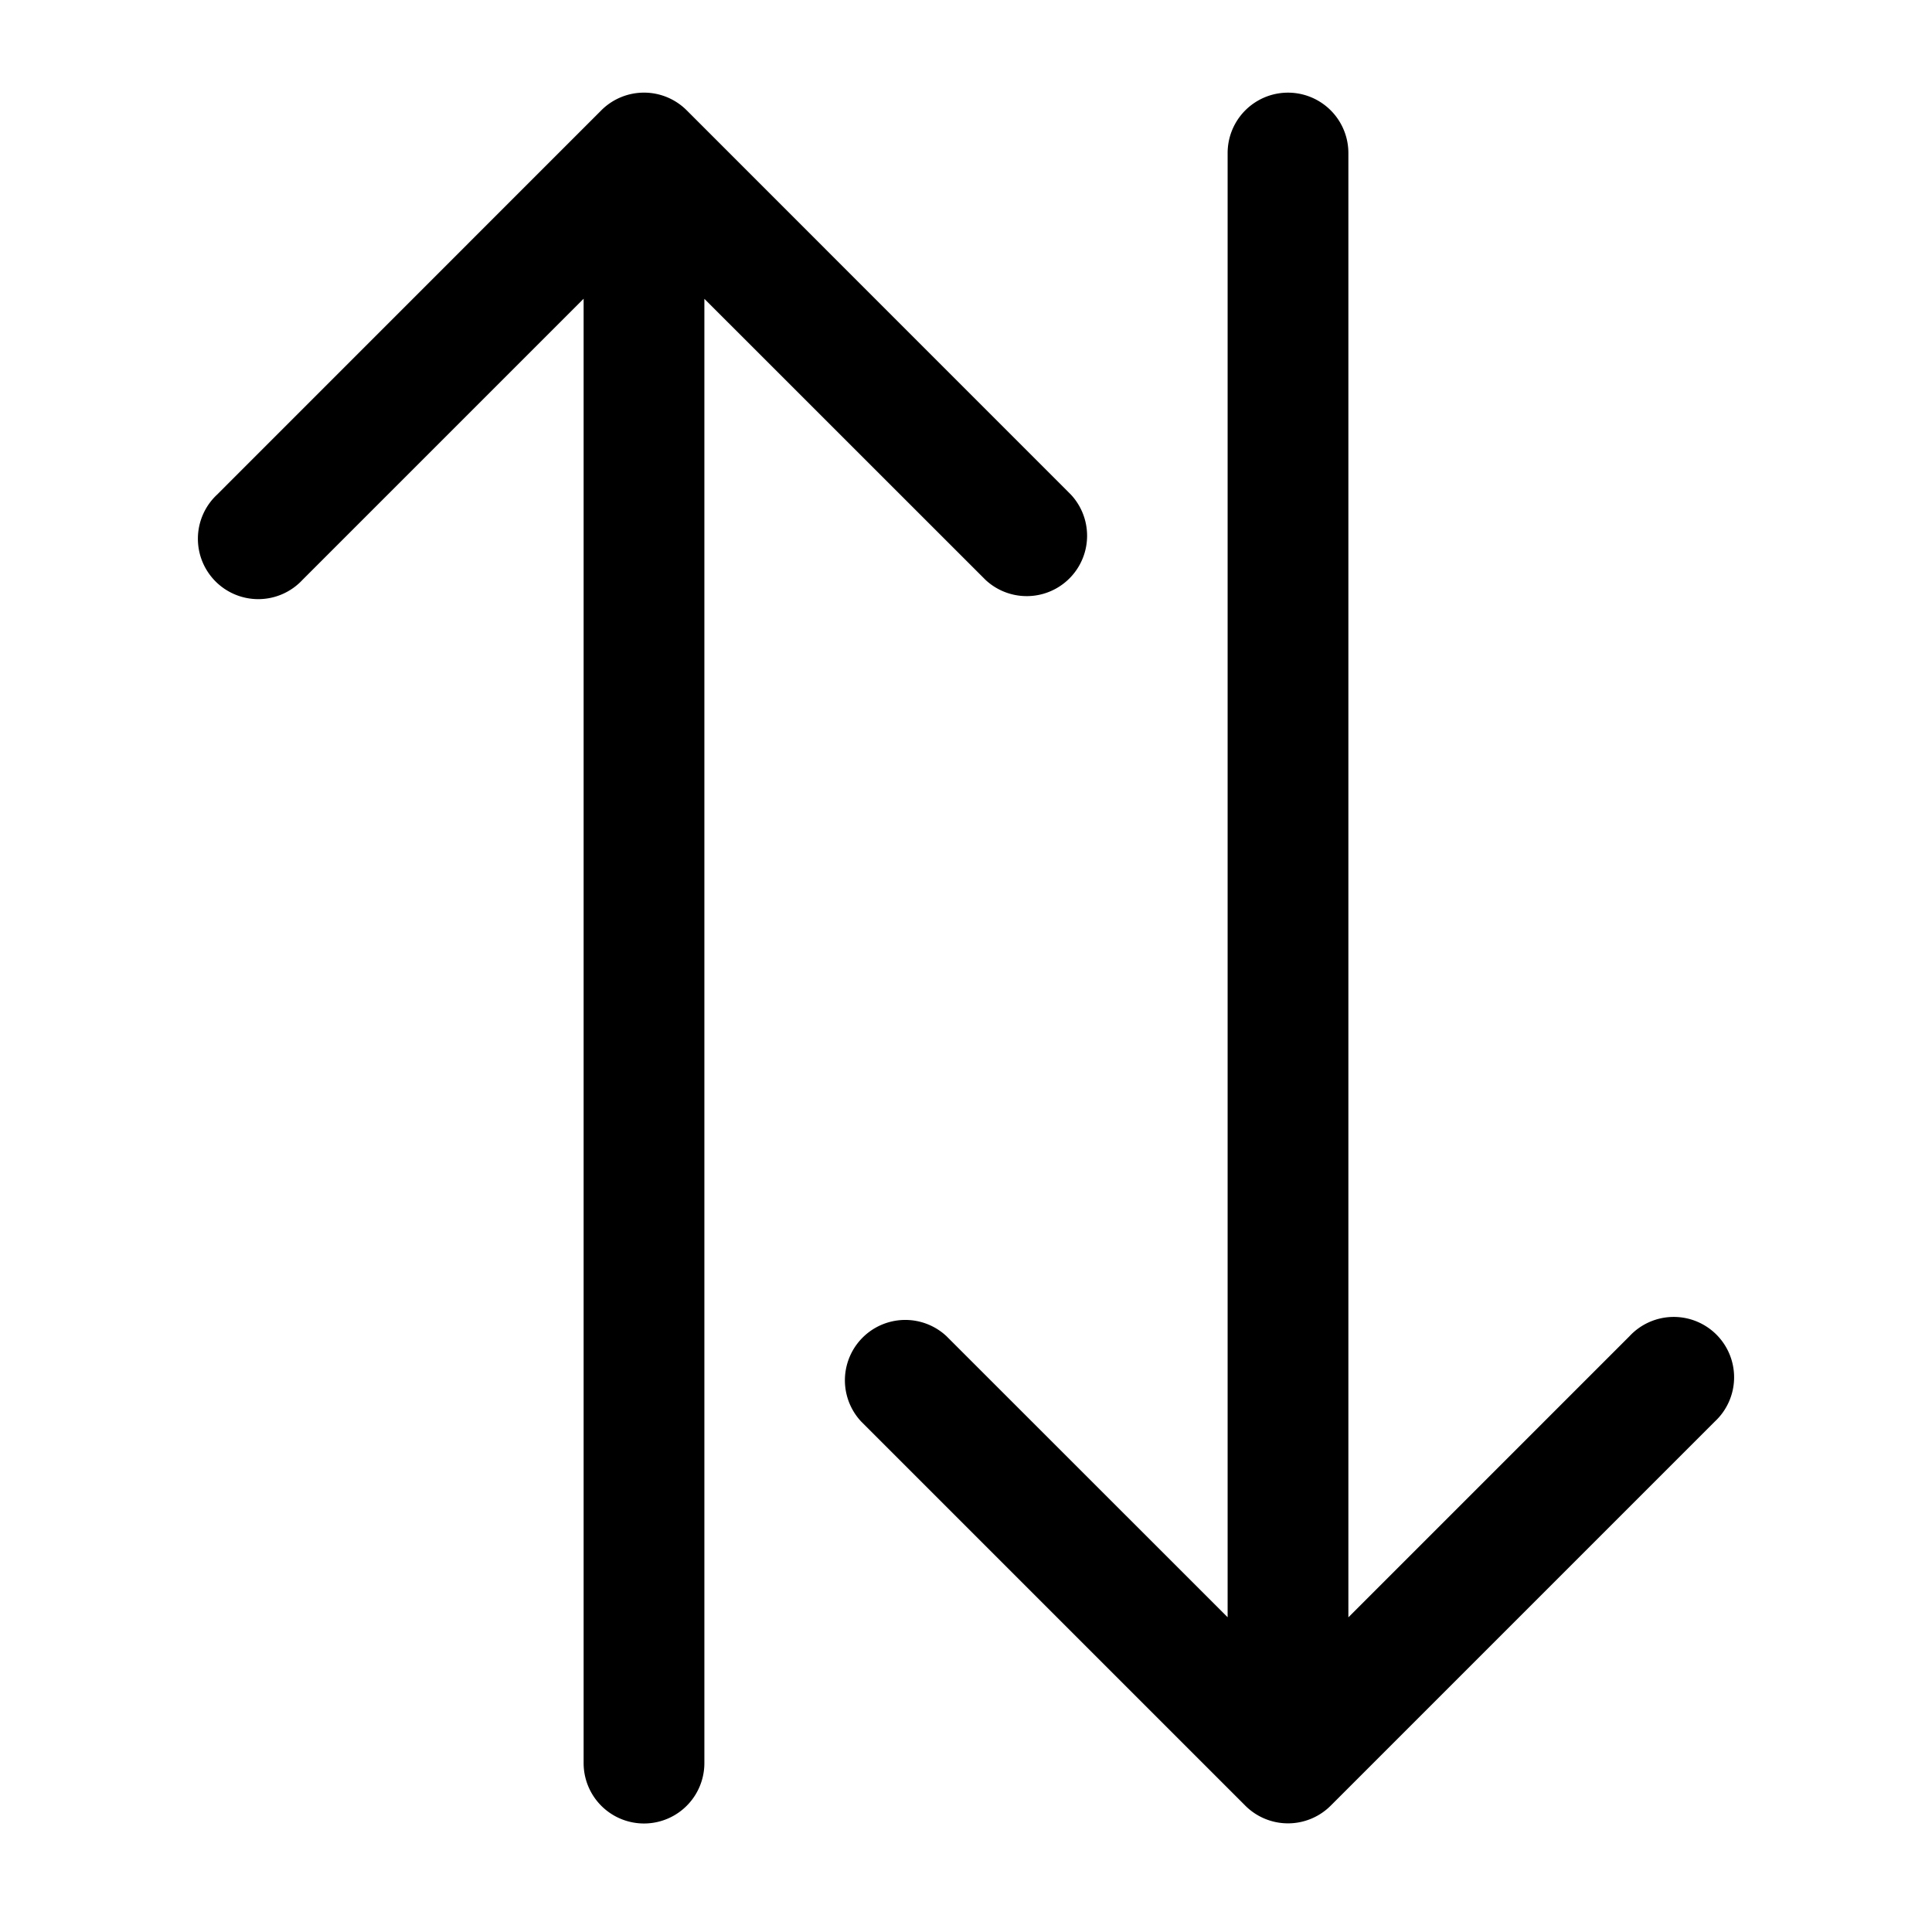
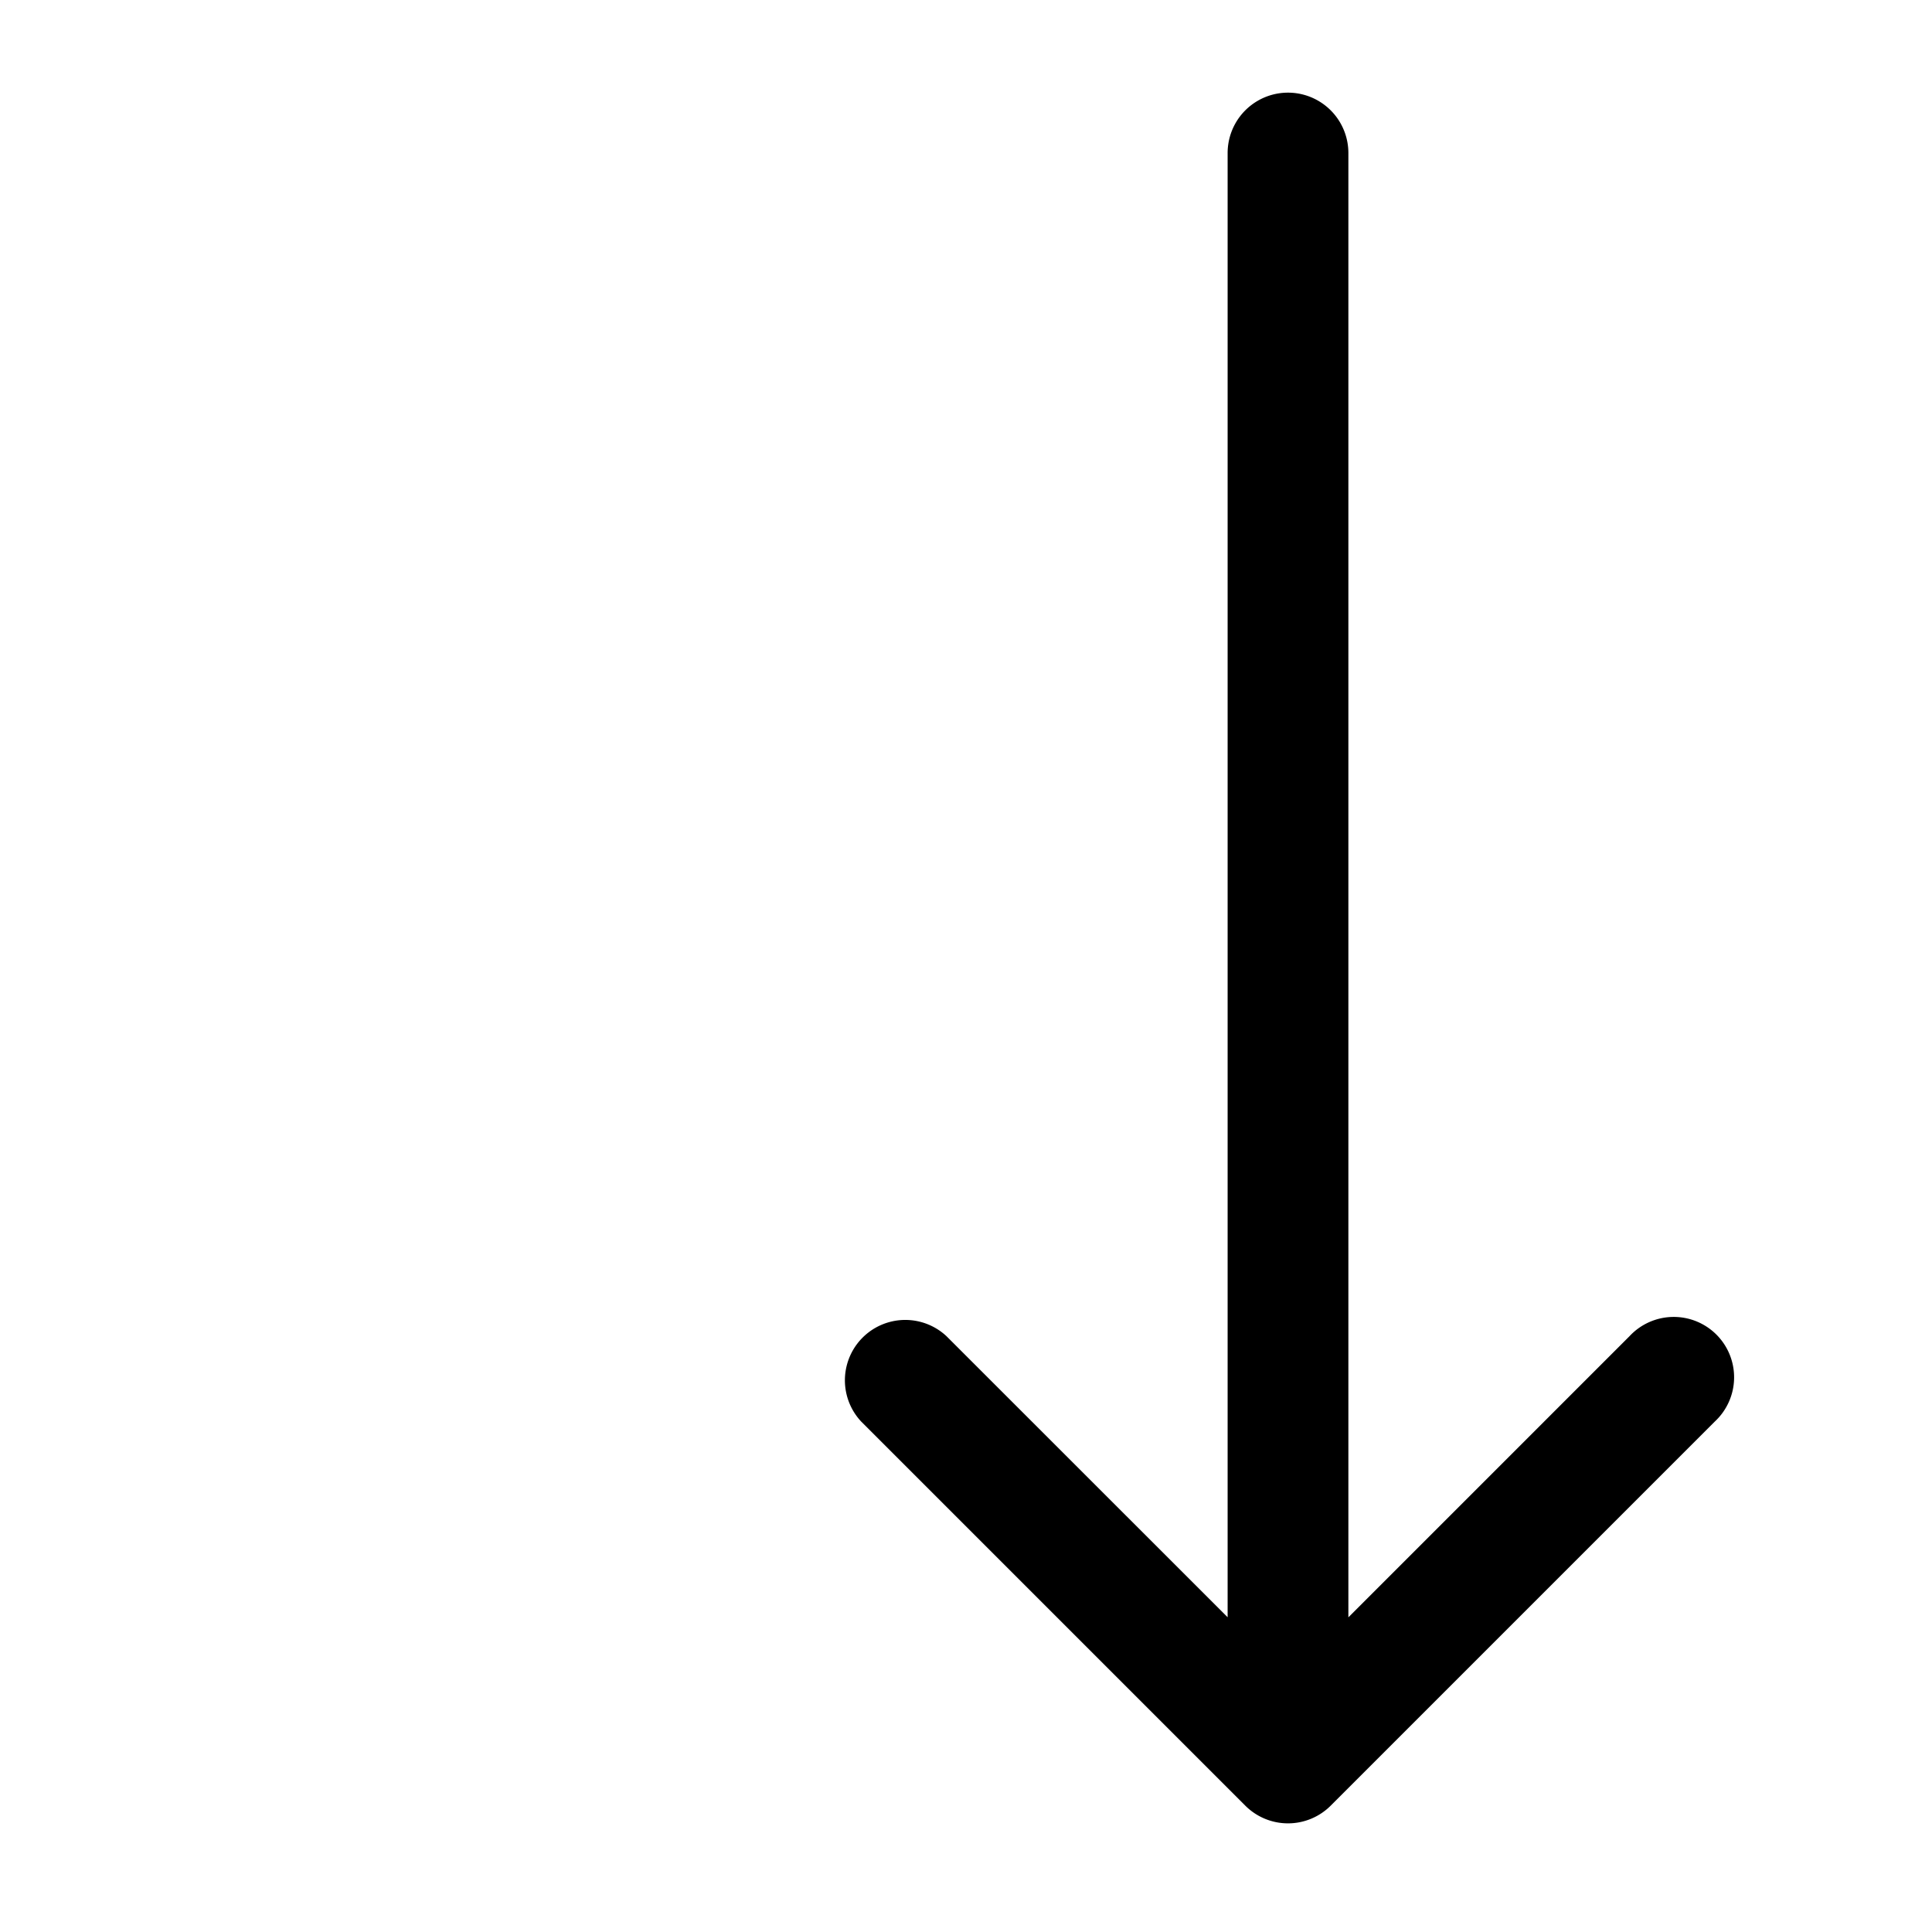
<svg xmlns="http://www.w3.org/2000/svg" viewBox="0 0 24 24">
-   <path fill-rule="evenodd" d="M7.47 1.37a.75.75 0 0 1 1.06 0l4.773 4.774a.75.75 0 0 1-1.06 1.06L8.75 3.712v18.19a.75.75 0 0 1-1.5 0V3.711L3.757 7.204a.75.75 0 1 1-1.06-1.06L7.47 1.37Z" clip-rule="evenodd" />
-   <path fill-rule="evenodd" d="M16.53 22.431a.75.75 0 0 1-1.06 0l-4.773-4.773a.75.75 0 0 1 1.06-1.06l3.493 3.492V1.901a.75.75 0 0 1 1.5 0v18.19l3.493-3.493a.75.75 0 1 1 1.06 1.06l-4.773 4.773Z" clip-rule="evenodd" />
+   <path fill-rule="evenodd" d="M16.53 22.431a.75.75 0 0 1-1.06 0l-4.773-4.773a.75.75 0 0 1 1.06-1.06l3.493 3.492V1.901a.75.75 0 0 1 1.5 0v18.19l3.493-3.493a.75.75 0 1 1 1.06 1.06Z" clip-rule="evenodd" />
</svg>